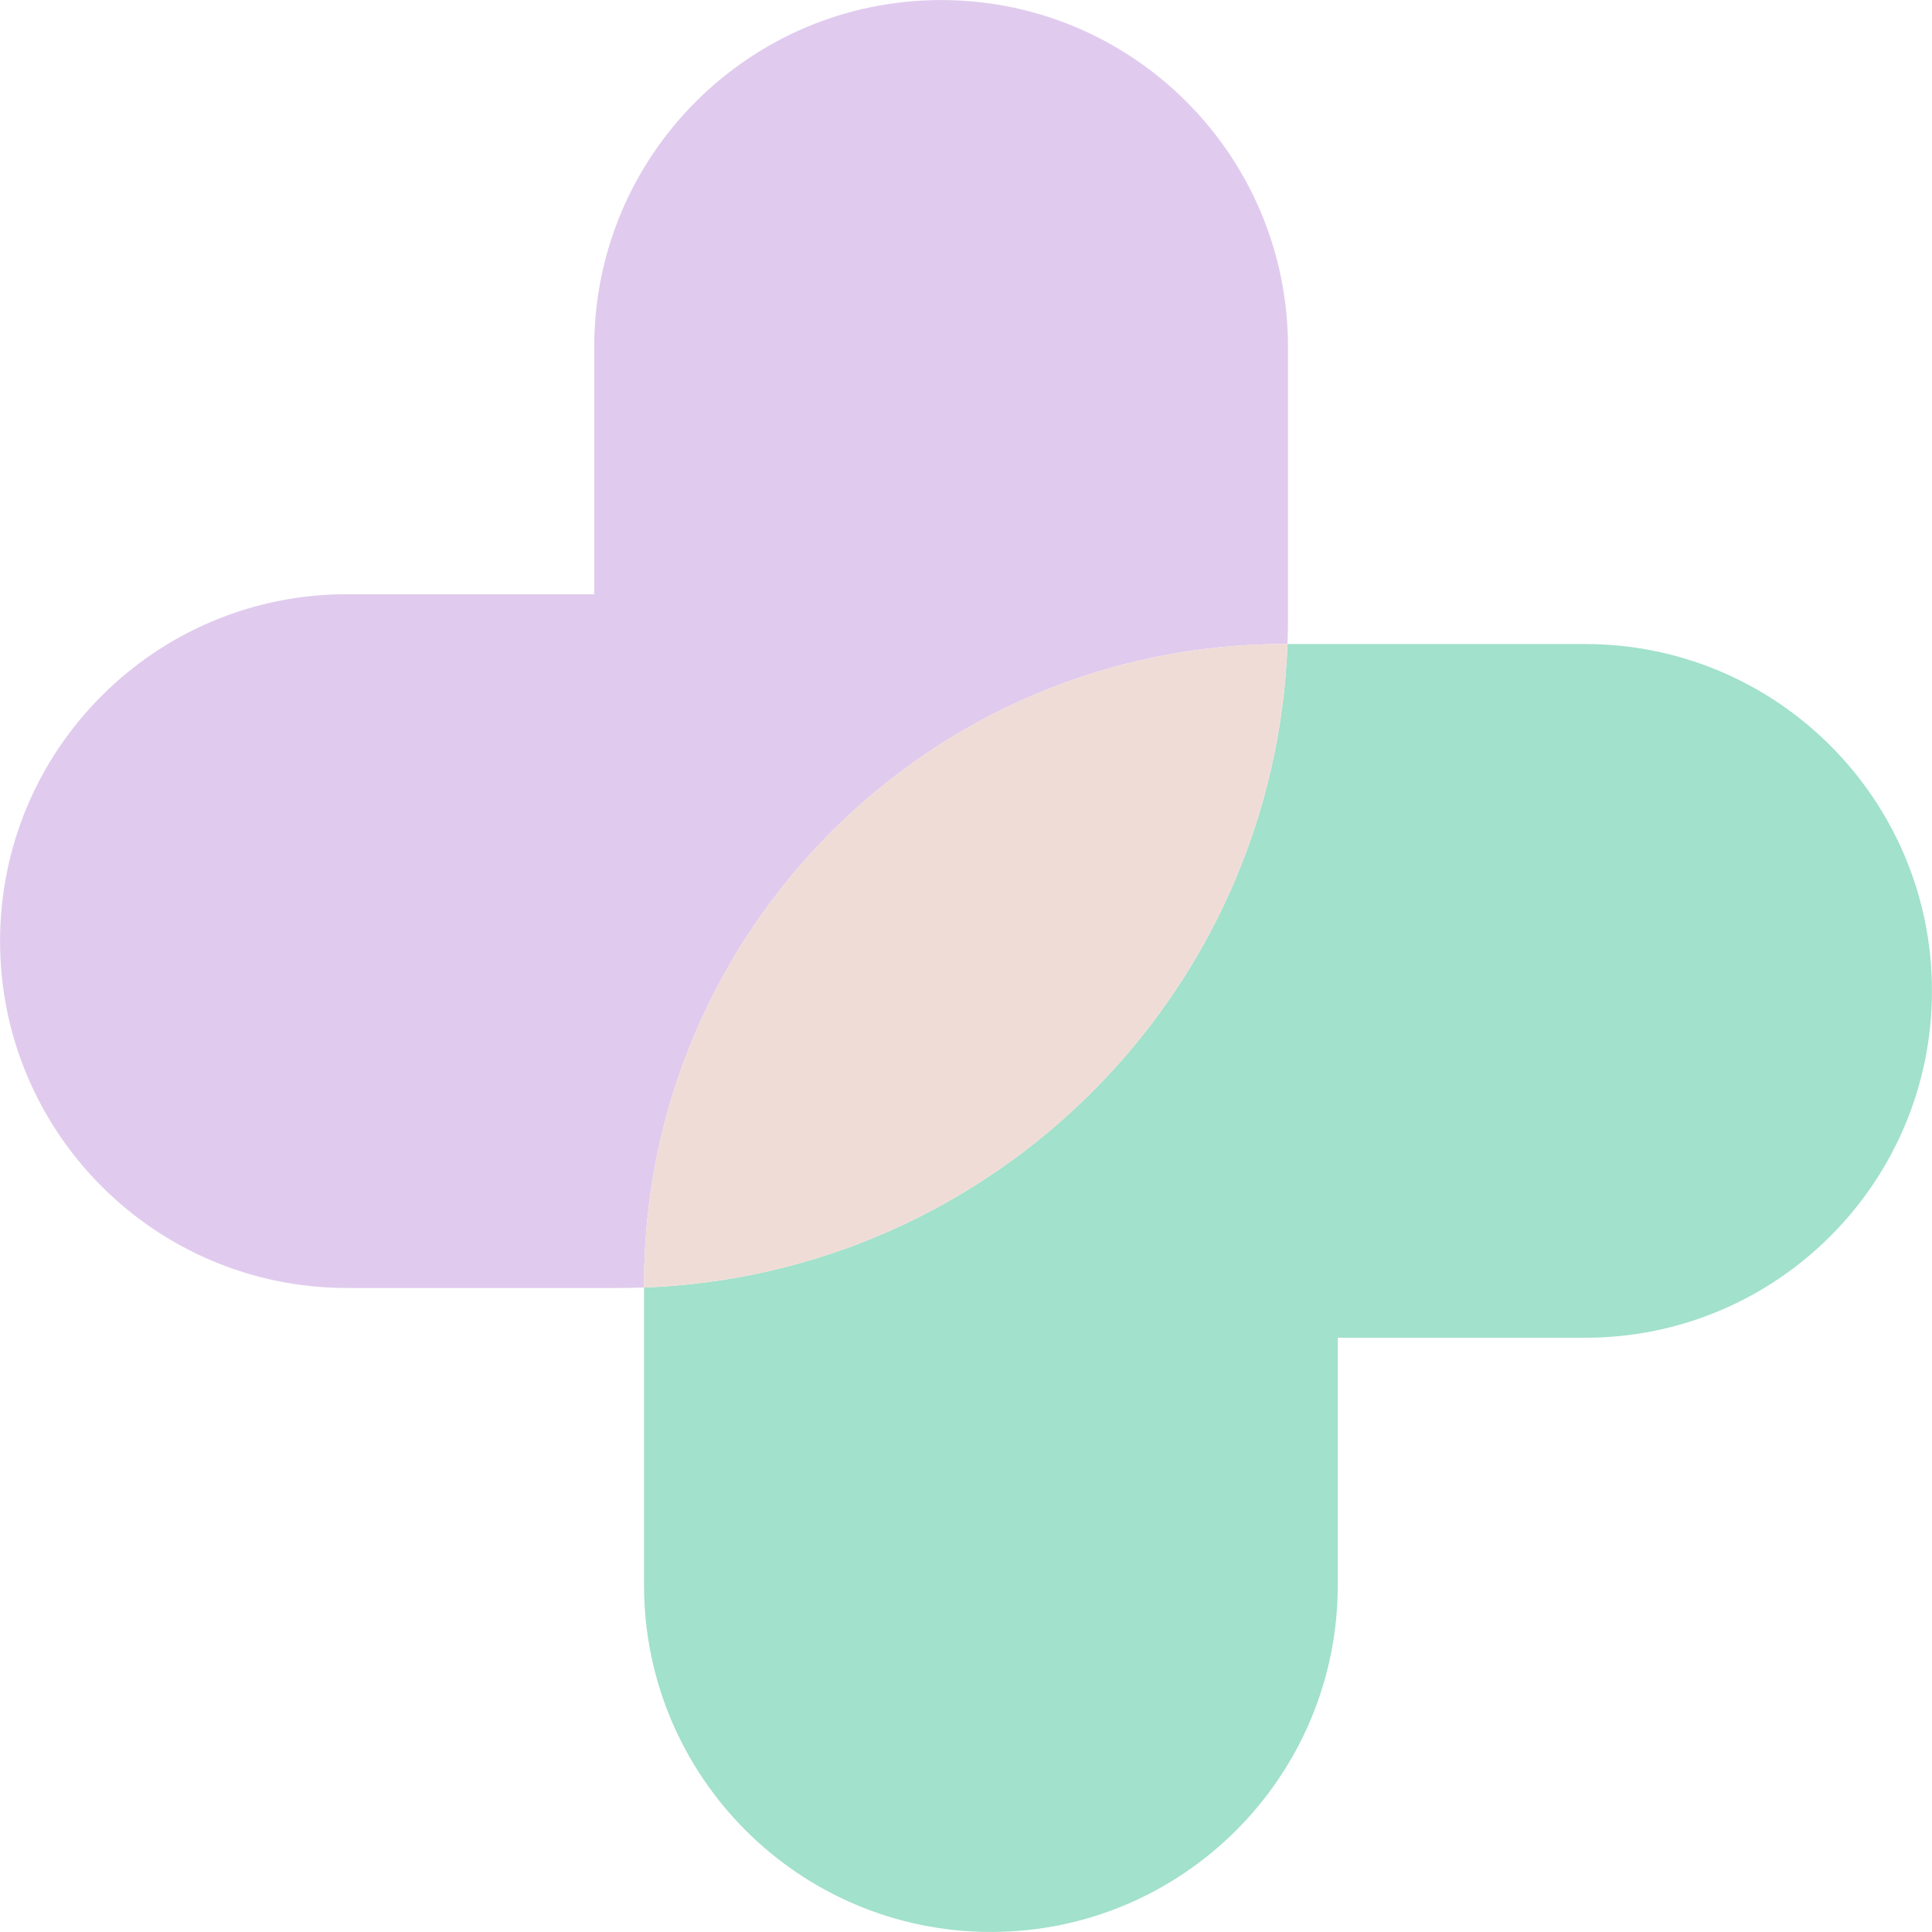
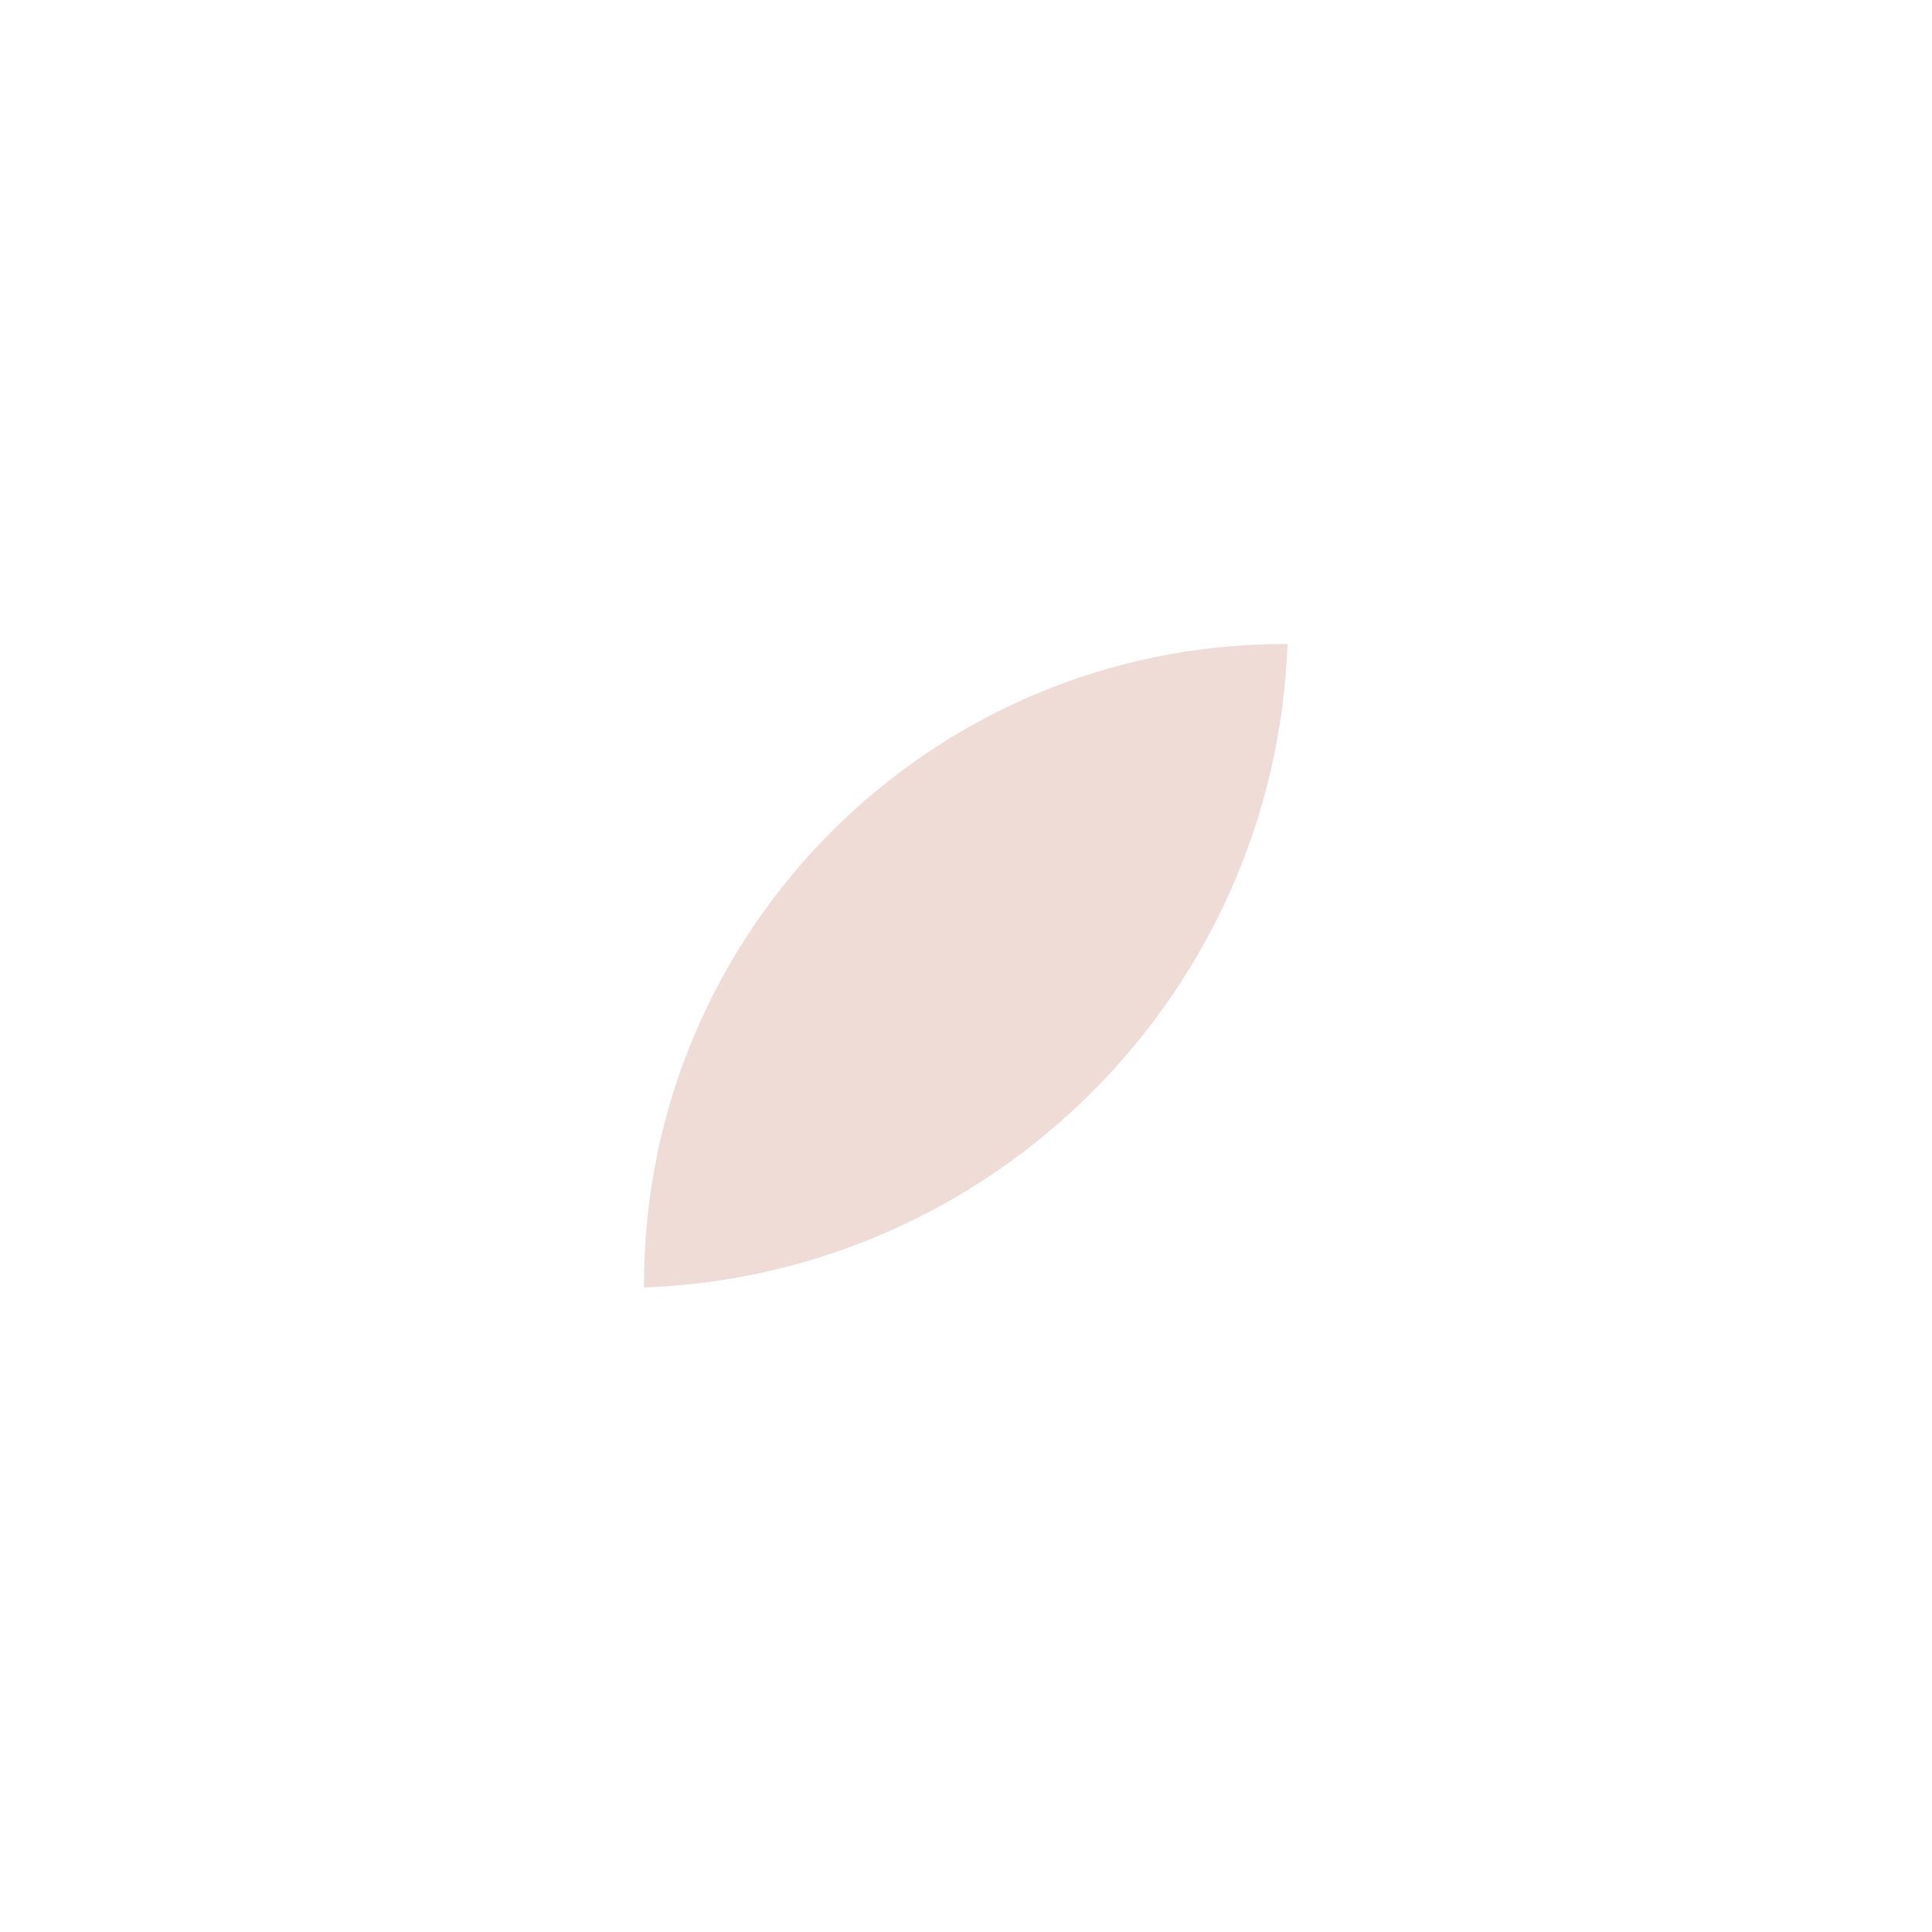
<svg xmlns="http://www.w3.org/2000/svg" width="500" zoomAndPan="magnify" viewBox="0 0 375 375" height="500" preserveAspectRatio="xMidYMid meet" version="1.0">
-   <path fill="#e0cbee" d="M 120.133 249.996 L 67.34 249.996 C 30.156 249.996 0.012 219.852 0.012 182.668 C 0.012 145.484 30.156 115.336 67.34 115.336 L 115.34 115.336 L 115.34 67.34 C 115.34 30.152 145.484 0.008 182.668 0.008 C 219.852 0.008 249.996 30.152 249.996 67.34 L 249.996 120.133 C 249.996 121.766 249.969 123.391 249.906 125.004 L 249.305 125.004 C 180.656 125.004 125.004 180.652 125.004 249.305 L 125.004 249.906 C 123.391 249.969 121.766 249.996 120.133 249.996 " fill-opacity="1" fill-rule="nonzero" />
-   <path fill="#a2e1cc" d="M 192.332 374.992 C 155.148 374.992 125.004 344.848 125.004 307.66 L 125.004 249.906 C 192.859 247.41 247.41 192.859 249.906 125.004 L 307.66 125.004 C 344.848 125.004 374.992 155.148 374.992 192.332 C 374.992 229.516 344.848 259.66 307.66 259.66 L 259.66 259.66 L 259.66 307.66 C 259.66 344.848 229.516 374.992 192.332 374.992 " fill-opacity="1" fill-rule="nonzero" />
  <path fill="#f0dcd6" d="M 125.004 249.906 L 125.004 249.305 C 125.004 180.652 180.656 125.004 249.305 125.004 L 249.906 125.004 C 247.41 192.859 192.859 247.41 125.004 249.906 " fill-opacity="1" fill-rule="nonzero" />
</svg>